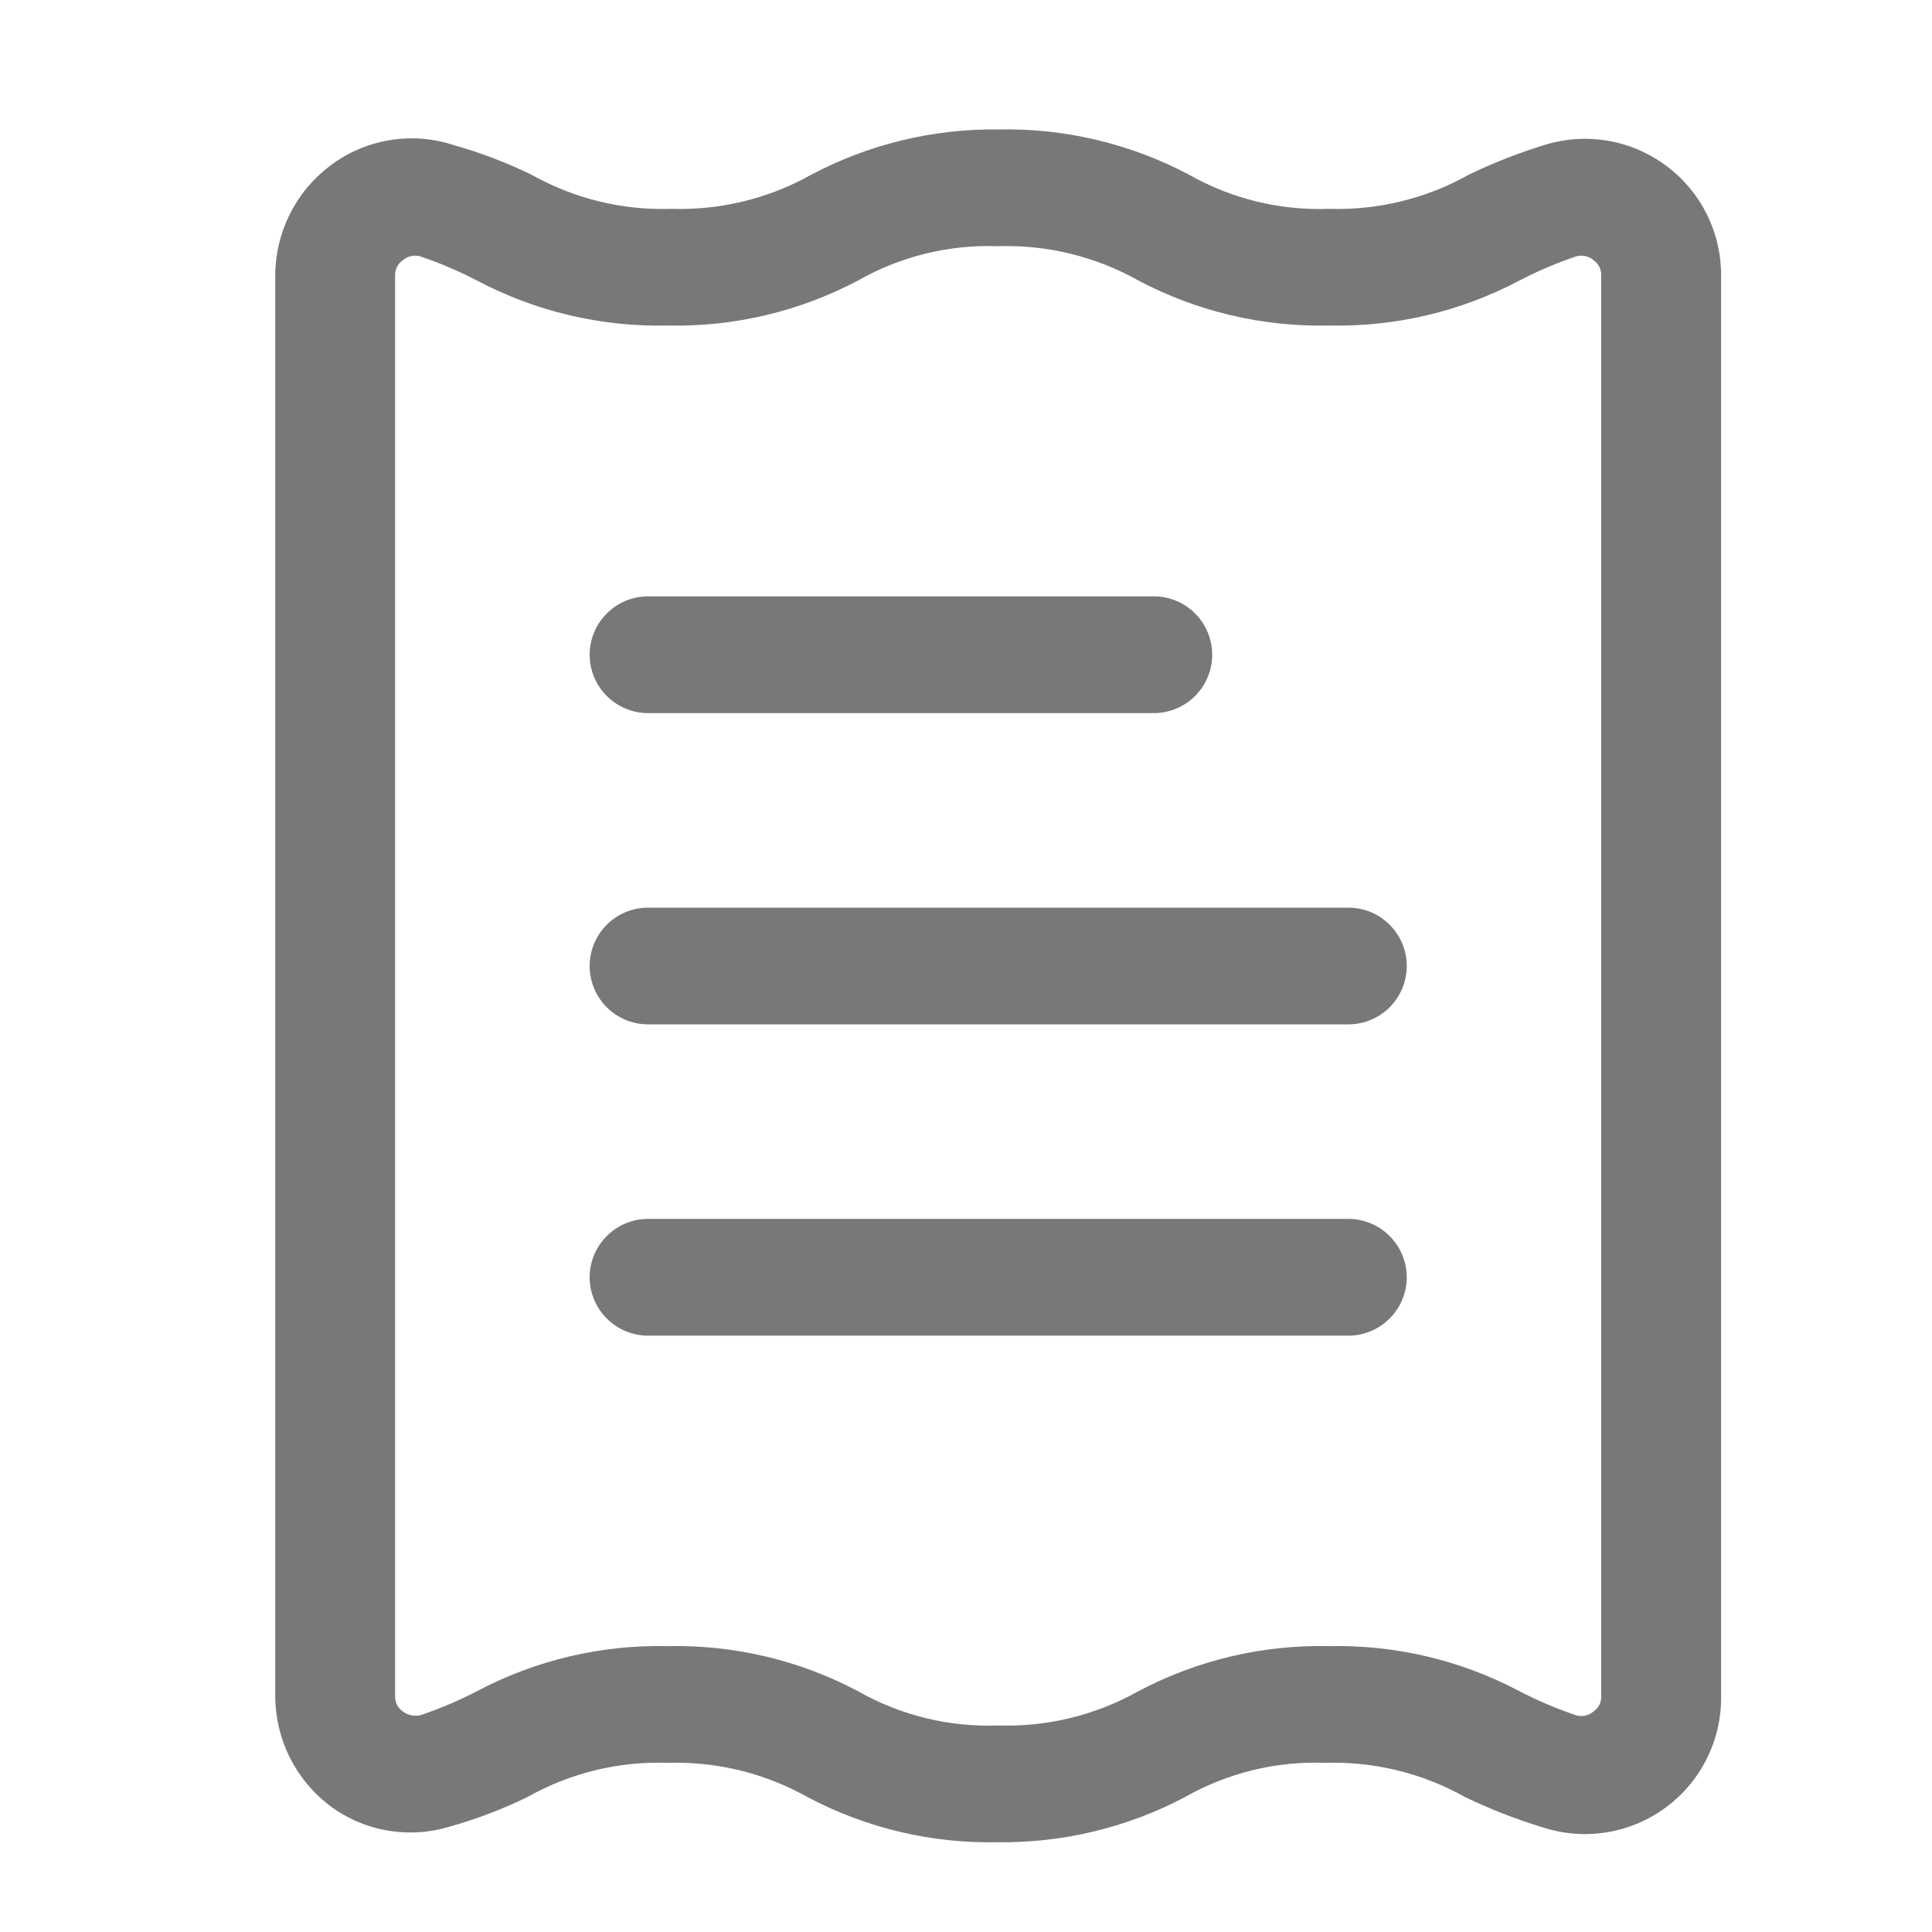
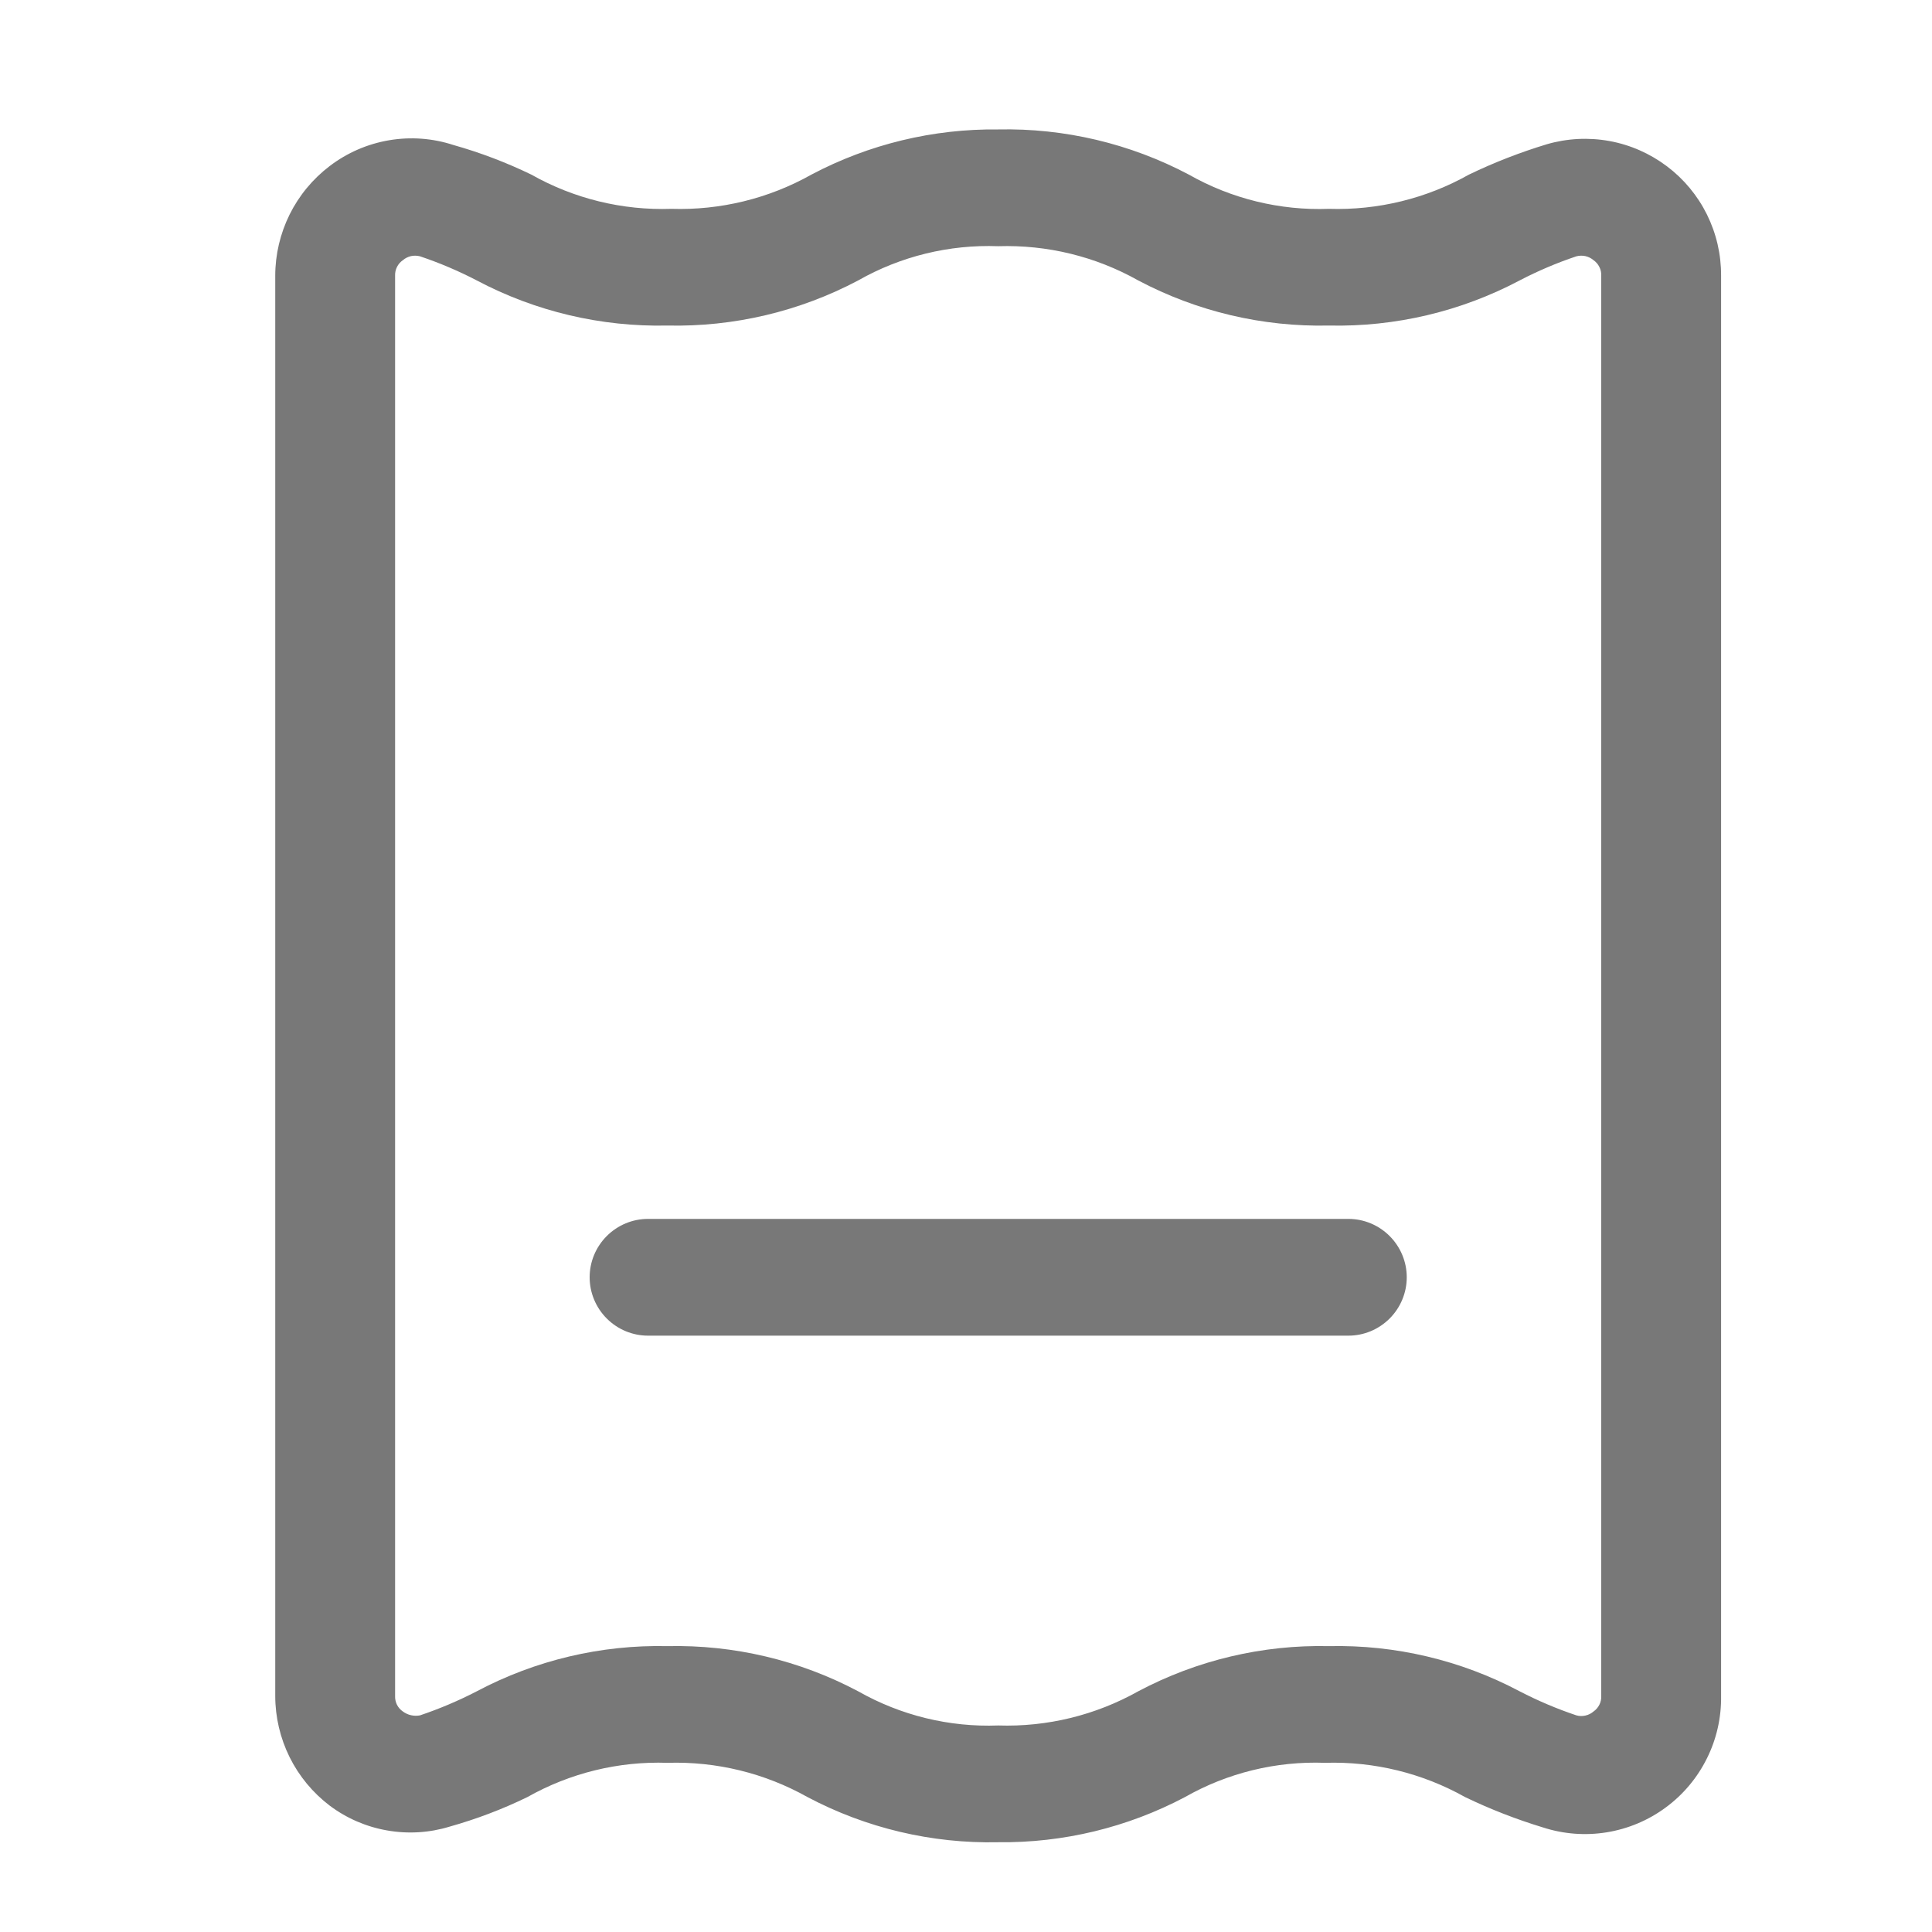
<svg xmlns="http://www.w3.org/2000/svg" width="30" height="30" viewBox="0 0 30 30" fill="none">
-   <path d="M20.938 15.906H10.062C9.822 15.906 9.592 15.811 9.422 15.641C9.252 15.471 9.156 15.24 9.156 15C9.156 14.76 9.252 14.529 9.422 14.359C9.592 14.189 9.822 14.094 10.062 14.094H20.938C21.178 14.094 21.408 14.189 21.578 14.359C21.748 14.529 21.844 14.76 21.844 15C21.844 15.24 21.748 15.471 21.578 15.641C21.408 15.811 21.178 15.906 20.938 15.906Z" fill="#787878" />
  <path d="M20.938 20.74H10.062C9.822 20.74 9.592 20.644 9.422 20.474C9.252 20.304 9.156 20.074 9.156 19.833C9.156 19.593 9.252 19.363 9.422 19.193C9.592 19.023 9.822 18.927 10.062 18.927H20.938C21.178 18.927 21.408 19.023 21.578 19.193C21.748 19.363 21.844 19.593 21.844 19.833C21.844 20.074 21.748 20.304 21.578 20.474C21.408 20.644 21.178 20.74 20.938 20.74Z" fill="#787878" />
-   <path d="M17.917 11.073H10.062C9.822 11.073 9.592 10.977 9.422 10.807C9.252 10.637 9.156 10.407 9.156 10.167C9.156 9.926 9.252 9.696 9.422 9.526C9.592 9.356 9.822 9.26 10.062 9.26H17.917C18.157 9.26 18.387 9.356 18.558 9.526C18.727 9.696 18.823 9.926 18.823 10.167C18.823 10.407 18.727 10.637 18.558 10.807C18.387 10.977 18.157 11.073 17.917 11.073Z" fill="#787878" />
  <path d="M15.5 28.606C14.469 28.629 13.45 28.387 12.539 27.905C11.877 27.533 11.124 27.349 10.364 27.373C9.604 27.347 8.852 27.531 8.189 27.905C7.801 28.094 7.397 28.247 6.981 28.364C6.667 28.46 6.335 28.48 6.012 28.423C5.688 28.367 5.383 28.235 5.12 28.038C4.857 27.838 4.644 27.581 4.497 27.285C4.351 26.99 4.274 26.664 4.274 26.334V4.282C4.274 3.952 4.351 3.627 4.497 3.331C4.644 3.035 4.857 2.778 5.12 2.578C5.39 2.372 5.706 2.235 6.041 2.178C6.375 2.121 6.719 2.146 7.042 2.252C7.457 2.369 7.862 2.523 8.25 2.711C8.912 3.085 9.665 3.269 10.425 3.243C11.185 3.267 11.937 3.084 12.6 2.711C13.493 2.239 14.49 1.998 15.5 2.01C16.53 1.988 17.549 2.229 18.46 2.711C19.122 3.087 19.875 3.271 20.635 3.243C21.395 3.267 22.147 3.084 22.81 2.711C23.2 2.523 23.604 2.366 24.019 2.24C24.335 2.148 24.668 2.131 24.992 2.19C25.316 2.249 25.621 2.384 25.884 2.582C26.147 2.78 26.36 3.037 26.506 3.332C26.652 3.628 26.727 3.953 26.725 4.282V26.334C26.73 26.67 26.655 27.003 26.505 27.304C26.356 27.605 26.137 27.867 25.866 28.066C25.596 28.266 25.282 28.398 24.95 28.452C24.618 28.506 24.278 28.48 23.958 28.376C23.544 28.25 23.14 28.093 22.75 27.905C22.087 27.533 21.335 27.349 20.575 27.373C19.814 27.345 19.061 27.529 18.4 27.905C17.507 28.377 16.51 28.618 15.5 28.606ZM10.364 25.561C11.395 25.538 12.414 25.779 13.325 26.262C13.986 26.637 14.739 26.822 15.5 26.793C16.26 26.818 17.012 26.634 17.675 26.262C18.586 25.779 19.605 25.538 20.635 25.561C21.666 25.538 22.685 25.779 23.596 26.262C23.88 26.409 24.174 26.534 24.478 26.636C24.524 26.649 24.572 26.65 24.618 26.639C24.665 26.629 24.708 26.607 24.744 26.576C24.783 26.549 24.814 26.513 24.835 26.471C24.857 26.428 24.866 26.381 24.864 26.334V4.282C24.866 4.235 24.857 4.188 24.835 4.146C24.814 4.103 24.783 4.067 24.744 4.04C24.708 4.009 24.665 3.988 24.618 3.977C24.572 3.967 24.524 3.968 24.478 3.98C24.174 4.082 23.88 4.207 23.596 4.355C22.685 4.837 21.666 5.078 20.635 5.055C19.605 5.078 18.586 4.837 17.675 4.355C17.012 3.982 16.26 3.799 15.5 3.823C14.739 3.795 13.986 3.979 13.325 4.355C12.414 4.837 11.395 5.078 10.364 5.055C9.334 5.078 8.315 4.837 7.404 4.355C7.12 4.207 6.825 4.082 6.522 3.98C6.476 3.968 6.428 3.967 6.381 3.977C6.335 3.988 6.292 4.009 6.256 4.04C6.217 4.067 6.185 4.103 6.164 4.146C6.143 4.188 6.133 4.235 6.135 4.282V26.334C6.133 26.381 6.143 26.428 6.164 26.471C6.185 26.513 6.217 26.549 6.256 26.576C6.294 26.604 6.337 26.624 6.383 26.634C6.428 26.644 6.476 26.645 6.522 26.636C6.825 26.534 7.12 26.409 7.404 26.262C8.315 25.779 9.334 25.538 10.364 25.561Z" fill="#787878" />
</svg>